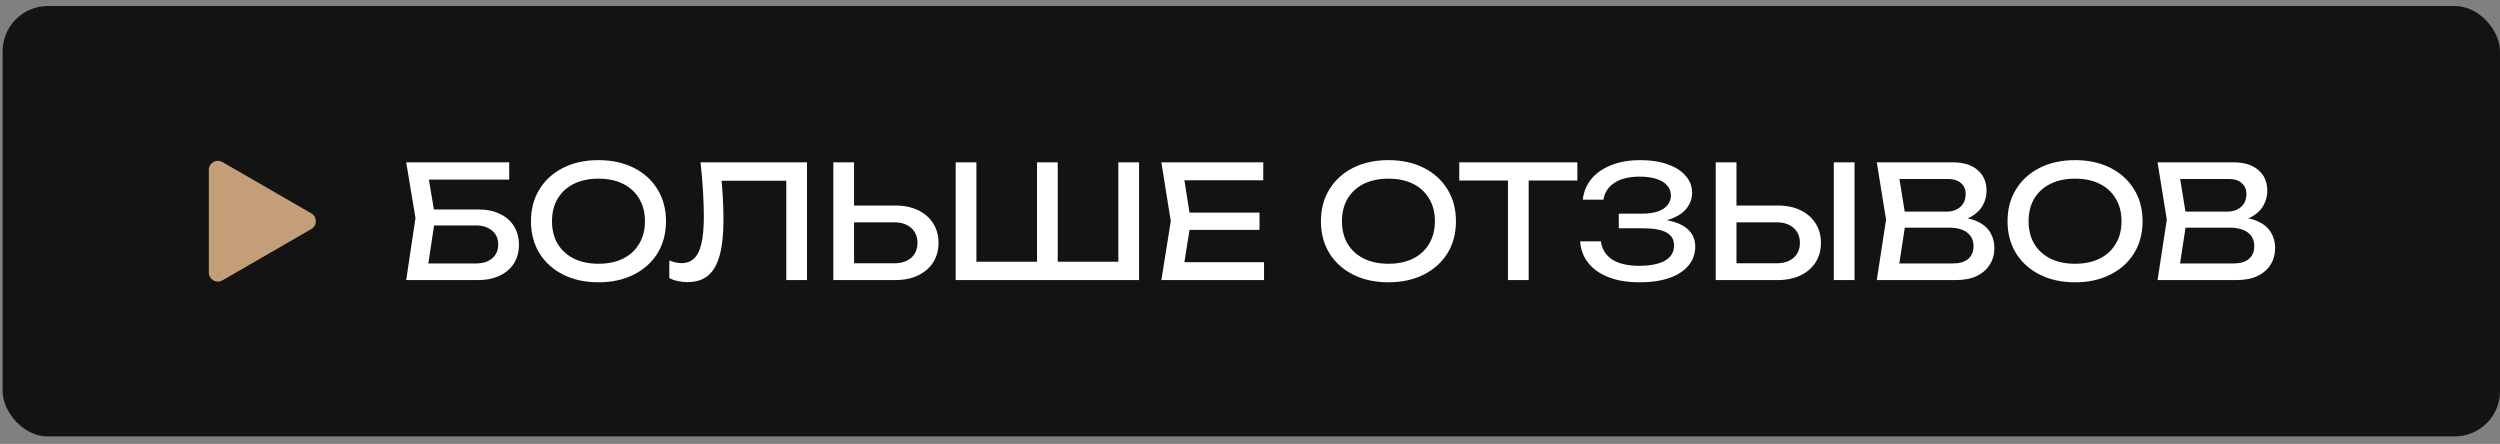
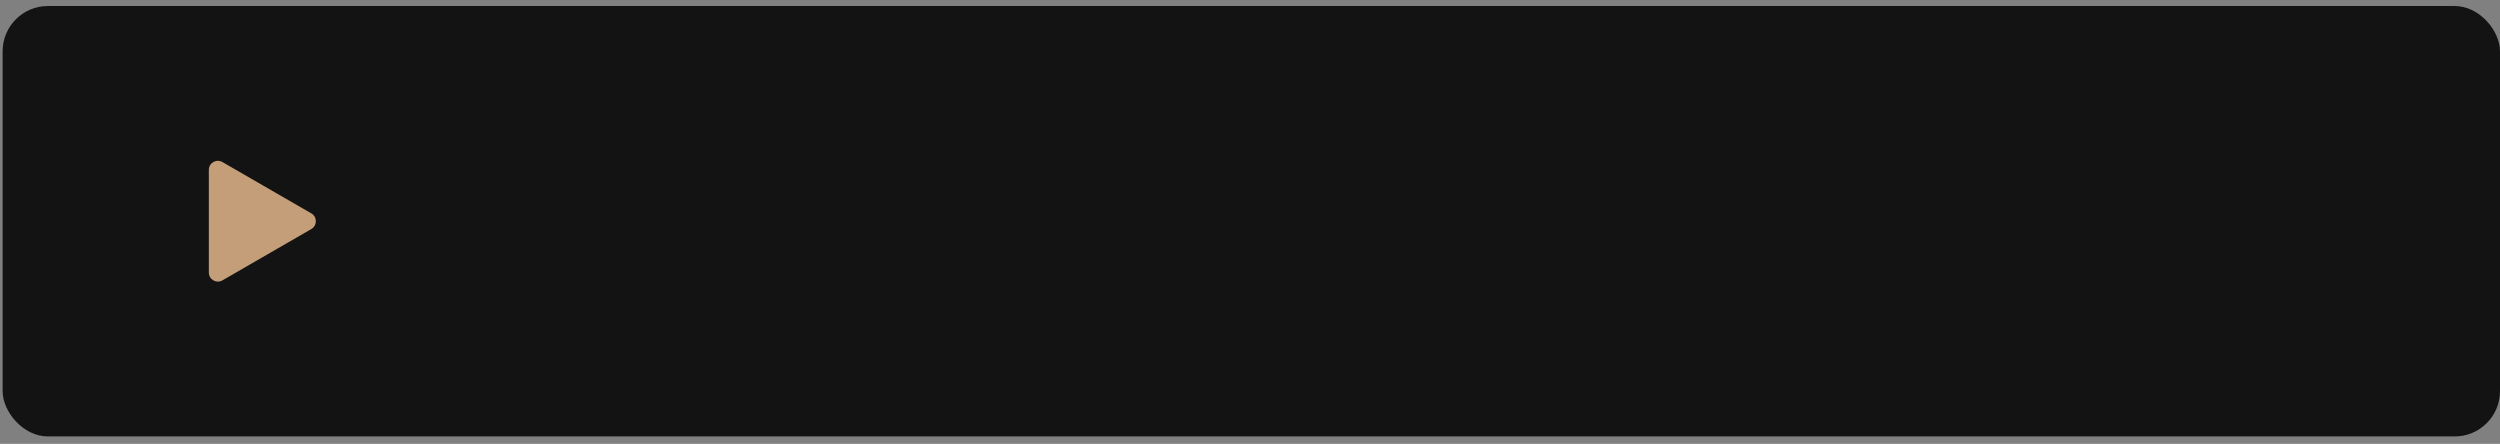
<svg xmlns="http://www.w3.org/2000/svg" width="276" height="49" viewBox="0 0 276 49" fill="none">
  <rect x="0" y="0" width="276" height="49" fill="#808080" stroke="none" />
  <rect x="0.289" y="0.664" width="275.711" height="47.518" rx="5" fill="#131313" />
-   <path d="M46.683 23.122H52.749C53.72 23.122 54.541 23.289 55.211 23.624C55.893 23.948 56.407 24.404 56.754 24.994C57.112 25.572 57.291 26.253 57.291 27.039C57.291 27.813 57.106 28.495 56.736 29.084C56.367 29.662 55.841 30.113 55.159 30.436C54.477 30.76 53.674 30.922 52.749 30.922H44.845L45.868 24.058L44.845 17.921H56.216V19.828H46.284L47.151 18.667L48.052 24.023L47.116 30.229L46.232 29.084H52.541C53.293 29.084 53.888 28.9 54.327 28.53C54.778 28.148 55.003 27.634 55.003 26.987C55.003 26.34 54.778 25.831 54.327 25.462C53.876 25.08 53.275 24.89 52.524 24.89H46.683V23.122ZM66.072 31.165C64.593 31.165 63.293 30.881 62.172 30.315C61.051 29.749 60.179 28.963 59.555 27.958C58.931 26.941 58.619 25.762 58.619 24.422C58.619 23.081 58.931 21.908 59.555 20.903C60.179 19.886 61.051 19.094 62.172 18.528C63.293 17.962 64.593 17.679 66.072 17.679C67.551 17.679 68.851 17.962 69.972 18.528C71.093 19.094 71.966 19.886 72.59 20.903C73.214 21.908 73.526 23.081 73.526 24.422C73.526 25.762 73.214 26.941 72.59 27.958C71.966 28.963 71.093 29.749 69.972 30.315C68.851 30.881 67.551 31.165 66.072 31.165ZM66.072 29.119C67.124 29.119 68.031 28.928 68.794 28.547C69.556 28.166 70.146 27.623 70.562 26.918C70.989 26.213 71.203 25.381 71.203 24.422C71.203 23.462 70.989 22.631 70.562 21.926C70.146 21.221 69.556 20.677 68.794 20.296C68.031 19.915 67.124 19.724 66.072 19.724C65.032 19.724 64.125 19.915 63.351 20.296C62.588 20.677 61.993 21.221 61.565 21.926C61.149 22.631 60.941 23.462 60.941 24.422C60.941 25.381 61.149 26.213 61.565 26.918C61.993 27.623 62.588 28.166 63.351 28.547C64.125 28.928 65.032 29.119 66.072 29.119ZM77.34 17.921H89.093V30.922H86.805V18.91L87.845 19.95H78.623L79.594 19.169C79.686 20.117 79.756 21.013 79.802 21.856C79.848 22.7 79.871 23.491 79.871 24.231C79.871 25.849 79.733 27.166 79.455 28.183C79.178 29.2 78.744 29.951 78.155 30.436C77.577 30.91 76.82 31.147 75.884 31.147C75.526 31.147 75.174 31.107 74.827 31.026C74.48 30.956 74.168 30.847 73.891 30.697V28.755C74.376 28.952 74.833 29.05 75.26 29.05C76.115 29.05 76.734 28.645 77.115 27.836C77.508 27.027 77.704 25.716 77.704 23.902C77.704 23.116 77.675 22.22 77.618 21.215C77.56 20.198 77.468 19.1 77.34 17.921ZM91.999 30.922V17.921H94.287V30.09L93.265 29.067H98.708C99.505 29.067 100.135 28.865 100.597 28.46C101.059 28.044 101.29 27.495 101.29 26.814C101.29 26.12 101.059 25.572 100.597 25.167C100.135 24.751 99.505 24.543 98.708 24.543H93.039V22.688H98.812C99.794 22.688 100.643 22.862 101.36 23.208C102.076 23.555 102.631 24.04 103.024 24.664C103.417 25.277 103.613 25.993 103.613 26.814C103.613 27.623 103.417 28.339 103.024 28.963C102.631 29.576 102.076 30.055 101.36 30.402C100.643 30.748 99.794 30.922 98.812 30.922H91.999ZM124.506 28.894L123.466 29.934V17.921H125.754V30.922H105.508V17.921H107.796V29.934L106.756 28.894H115.128L114.487 29.934V17.921H116.775V29.934L116.029 28.894H124.506ZM139.048 23.468V25.375H129.965V23.468H139.048ZM131.473 24.422L130.554 30.229L129.462 28.946H139.55V30.922H128.214L129.254 24.422L128.214 17.921H139.464V19.898H129.462L130.554 18.615L131.473 24.422ZM153.284 31.165C151.804 31.165 150.504 30.881 149.383 30.315C148.263 29.749 147.39 28.963 146.766 27.958C146.142 26.941 145.83 25.762 145.83 24.422C145.83 23.081 146.142 21.908 146.766 20.903C147.39 19.886 148.263 19.094 149.383 18.528C150.504 17.962 151.804 17.679 153.284 17.679C154.763 17.679 156.063 17.962 157.184 18.528C158.305 19.094 159.177 19.886 159.801 20.903C160.425 21.908 160.737 23.081 160.737 24.422C160.737 25.762 160.425 26.941 159.801 27.958C159.177 28.963 158.305 29.749 157.184 30.315C156.063 30.881 154.763 31.165 153.284 31.165ZM153.284 29.119C154.335 29.119 155.242 28.928 156.005 28.547C156.768 28.166 157.357 27.623 157.773 26.918C158.201 26.213 158.414 25.381 158.414 24.422C158.414 23.462 158.201 22.631 157.773 21.926C157.357 21.221 156.768 20.677 156.005 20.296C155.242 19.915 154.335 19.724 153.284 19.724C152.244 19.724 151.336 19.915 150.562 20.296C149.799 20.677 149.204 21.221 148.777 21.926C148.361 22.631 148.153 23.462 148.153 24.422C148.153 25.381 148.361 26.213 148.777 26.918C149.204 27.623 149.799 28.166 150.562 28.547C151.336 28.928 152.244 29.119 153.284 29.119ZM166.478 18.979H168.766V30.922H166.478V18.979ZM161.104 17.921H174.139V19.932H161.104V17.921ZM180.967 31.165C179.684 31.165 178.563 30.98 177.604 30.61C176.645 30.24 175.893 29.714 175.35 29.032C174.807 28.351 174.507 27.553 174.449 26.64H176.737C176.853 27.507 177.269 28.177 177.985 28.651C178.713 29.113 179.707 29.345 180.967 29.345C182.18 29.345 183.122 29.16 183.792 28.79C184.474 28.409 184.815 27.842 184.815 27.091C184.815 26.456 184.537 25.982 183.983 25.67C183.428 25.358 182.538 25.202 181.313 25.202H178.713V23.59H181.261C181.989 23.59 182.59 23.503 183.064 23.33C183.538 23.156 183.89 22.919 184.121 22.619C184.352 22.307 184.468 21.966 184.468 21.596C184.468 21.145 184.324 20.764 184.035 20.452C183.757 20.14 183.359 19.903 182.839 19.741C182.319 19.58 181.712 19.499 181.019 19.499C179.863 19.499 178.938 19.724 178.245 20.175C177.552 20.625 177.142 21.25 177.014 22.047H174.744C174.825 21.226 175.119 20.487 175.628 19.828C176.148 19.169 176.87 18.649 177.794 18.268C178.73 17.875 179.84 17.679 181.123 17.679C182.278 17.679 183.278 17.835 184.121 18.147C184.976 18.447 185.635 18.869 186.097 19.412C186.571 19.944 186.808 20.562 186.808 21.267C186.808 21.868 186.629 22.417 186.271 22.914C185.913 23.41 185.375 23.803 184.659 24.092C183.942 24.381 183.041 24.526 181.955 24.526V24.196C183.029 24.15 183.954 24.242 184.728 24.474C185.502 24.693 186.097 25.034 186.513 25.496C186.941 25.959 187.155 26.536 187.155 27.23C187.155 28.016 186.912 28.703 186.427 29.293C185.953 29.882 185.254 30.344 184.329 30.679C183.405 31.003 182.284 31.165 180.967 31.165ZM189.418 30.922V17.921H191.706V30.09L190.683 29.067H196.126C196.924 29.067 197.553 28.865 198.016 28.46C198.478 28.044 198.709 27.495 198.709 26.814C198.709 26.12 198.478 25.572 198.016 25.167C197.553 24.751 196.924 24.543 196.126 24.543H190.458V22.688H196.23C197.213 22.688 198.062 22.862 198.778 23.208C199.495 23.555 200.05 24.04 200.442 24.664C200.835 25.277 201.032 25.993 201.032 26.814C201.032 27.623 200.835 28.339 200.442 28.963C200.05 29.576 199.495 30.055 198.778 30.402C198.062 30.748 197.213 30.922 196.23 30.922H189.418ZM202.453 17.921H204.741V30.922H202.453V17.921ZM215.536 24.474L215.761 23.971C216.79 23.983 217.628 24.139 218.275 24.439C218.934 24.739 219.413 25.144 219.714 25.652C220.026 26.161 220.182 26.733 220.182 27.368C220.182 28.062 220.014 28.674 219.679 29.206C219.355 29.737 218.876 30.159 218.24 30.471C217.605 30.772 216.813 30.922 215.865 30.922H207.198L208.221 24.248L207.198 17.921H215.553C216.755 17.921 217.68 18.204 218.327 18.771C218.986 19.326 219.315 20.094 219.315 21.076C219.315 21.596 219.188 22.105 218.934 22.602C218.691 23.087 218.292 23.503 217.738 23.85C217.194 24.185 216.461 24.393 215.536 24.474ZM209.504 30.28L208.62 29.084H215.605C216.322 29.084 216.877 28.923 217.269 28.599C217.674 28.264 217.876 27.79 217.876 27.178C217.876 26.531 217.639 26.028 217.165 25.67C216.703 25.311 216.016 25.132 215.103 25.132H209.469V23.364H214.877C215.49 23.364 215.998 23.197 216.403 22.862C216.807 22.515 217.009 22.024 217.009 21.388C217.009 20.914 216.842 20.527 216.507 20.227C216.172 19.915 215.686 19.759 215.051 19.759H208.62L209.504 18.563L210.423 24.248L209.504 30.28ZM229.086 31.165C227.607 31.165 226.306 30.881 225.186 30.315C224.065 29.749 223.192 28.963 222.568 27.958C221.944 26.941 221.632 25.762 221.632 24.422C221.632 23.081 221.944 21.908 222.568 20.903C223.192 19.886 224.065 19.094 225.186 18.528C226.306 17.962 227.607 17.679 229.086 17.679C230.565 17.679 231.865 17.962 232.986 18.528C234.107 19.094 234.979 19.886 235.603 20.903C236.227 21.908 236.539 23.081 236.539 24.422C236.539 25.762 236.227 26.941 235.603 27.958C234.979 28.963 234.107 29.749 232.986 30.315C231.865 30.881 230.565 31.165 229.086 31.165ZM229.086 29.119C230.137 29.119 231.044 28.928 231.807 28.547C232.57 28.166 233.159 27.623 233.575 26.918C234.003 26.213 234.217 25.381 234.217 24.422C234.217 23.462 234.003 22.631 233.575 21.926C233.159 21.221 232.57 20.677 231.807 20.296C231.044 19.915 230.137 19.724 229.086 19.724C228.046 19.724 227.139 19.915 226.364 20.296C225.602 20.677 225.006 21.221 224.579 21.926C224.163 22.631 223.955 23.462 223.955 24.422C223.955 25.381 224.163 26.213 224.579 26.918C225.006 27.623 225.602 28.166 226.364 28.547C227.139 28.928 228.046 29.119 229.086 29.119ZM246.531 24.474L246.756 23.971C247.784 23.983 248.622 24.139 249.269 24.439C249.928 24.739 250.408 25.144 250.708 25.652C251.02 26.161 251.176 26.733 251.176 27.368C251.176 28.062 251.009 28.674 250.673 29.206C250.35 29.737 249.87 30.159 249.235 30.471C248.599 30.772 247.808 30.922 246.86 30.922H238.193L239.216 24.248L238.193 17.921H246.548C247.75 17.921 248.674 18.204 249.321 18.771C249.98 19.326 250.309 20.094 250.309 21.076C250.309 21.596 250.182 22.105 249.928 22.602C249.685 23.087 249.287 23.503 248.732 23.85C248.189 24.185 247.455 24.393 246.531 24.474ZM240.498 30.28L239.614 29.084H246.6C247.316 29.084 247.871 28.923 248.264 28.599C248.669 28.264 248.871 27.79 248.871 27.178C248.871 26.531 248.634 26.028 248.16 25.67C247.698 25.311 247.01 25.132 246.097 25.132H240.464V23.364H245.872C246.484 23.364 246.993 23.197 247.397 22.862C247.802 22.515 248.004 22.024 248.004 21.388C248.004 20.914 247.836 20.527 247.501 20.227C247.166 19.915 246.681 19.759 246.045 19.759H239.614L240.498 18.563L241.417 24.248L240.498 30.28Z" fill="white" />
  <path d="M34.369 23.556C35.036 23.941 35.036 24.903 34.369 25.288L24.555 30.954C23.888 31.339 23.055 30.858 23.055 30.088L23.055 18.756C23.055 17.986 23.888 17.505 24.555 17.89L34.369 23.556Z" fill="#C49E79" />
</svg>